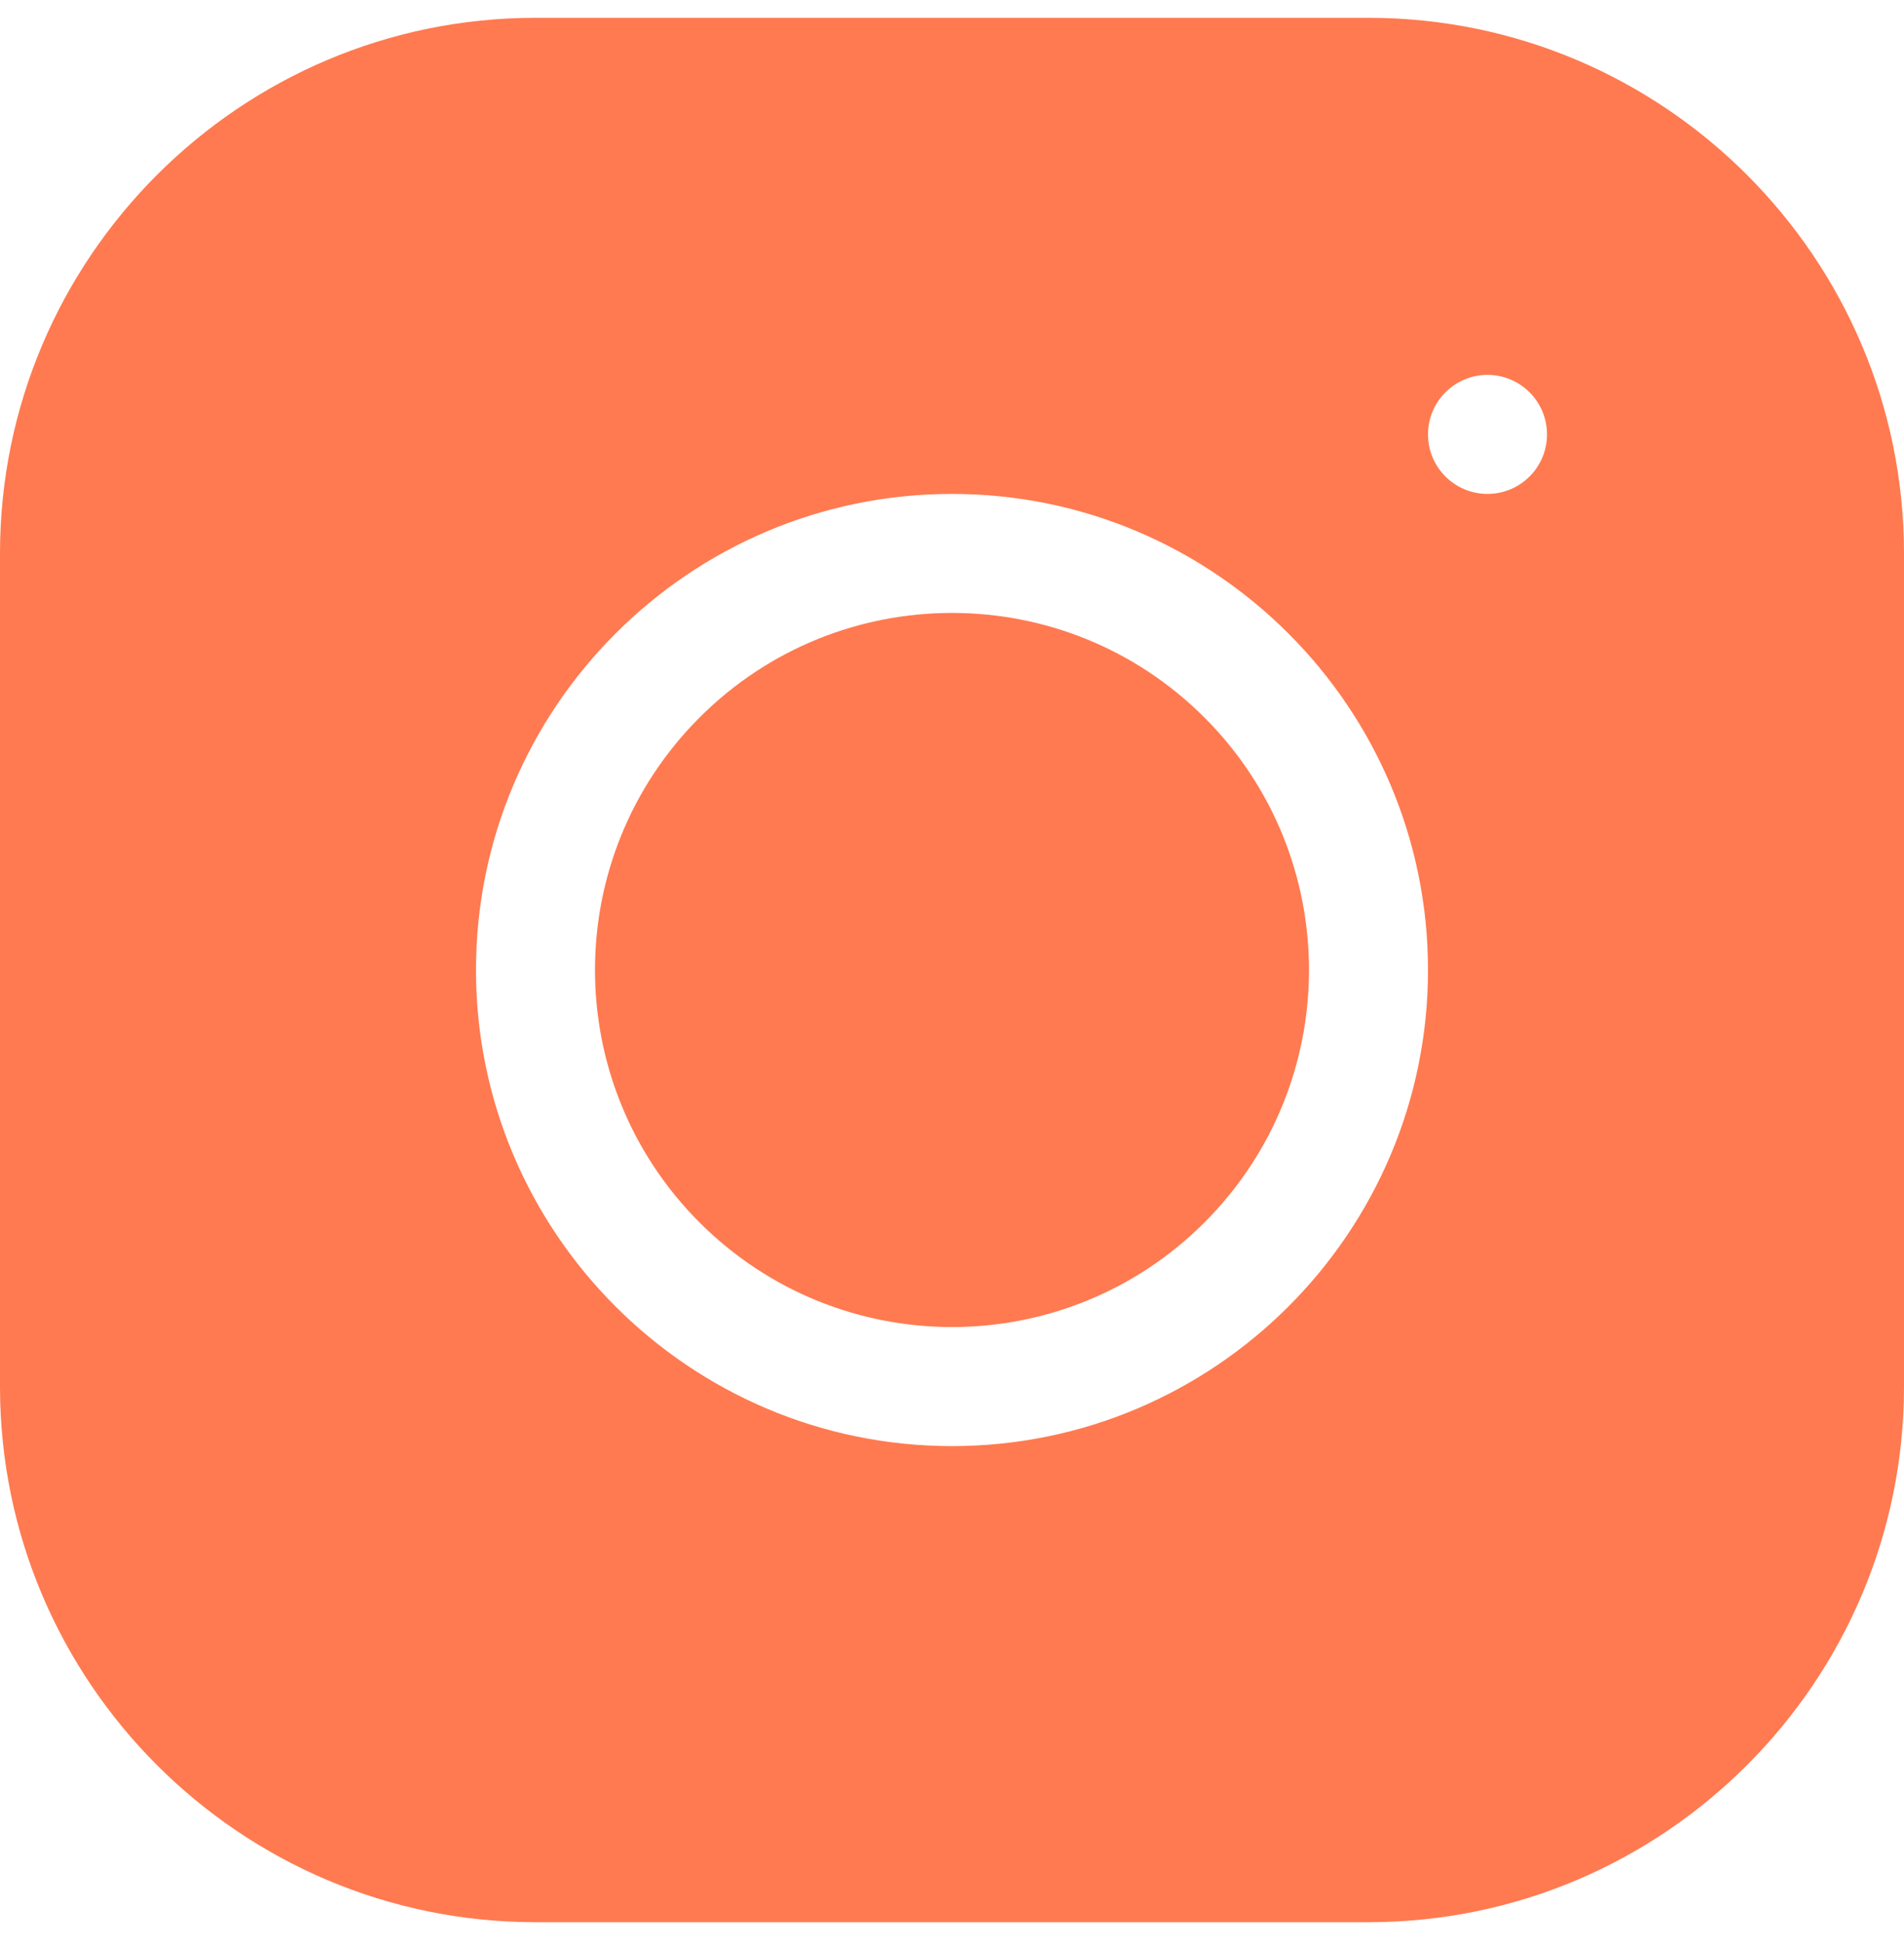
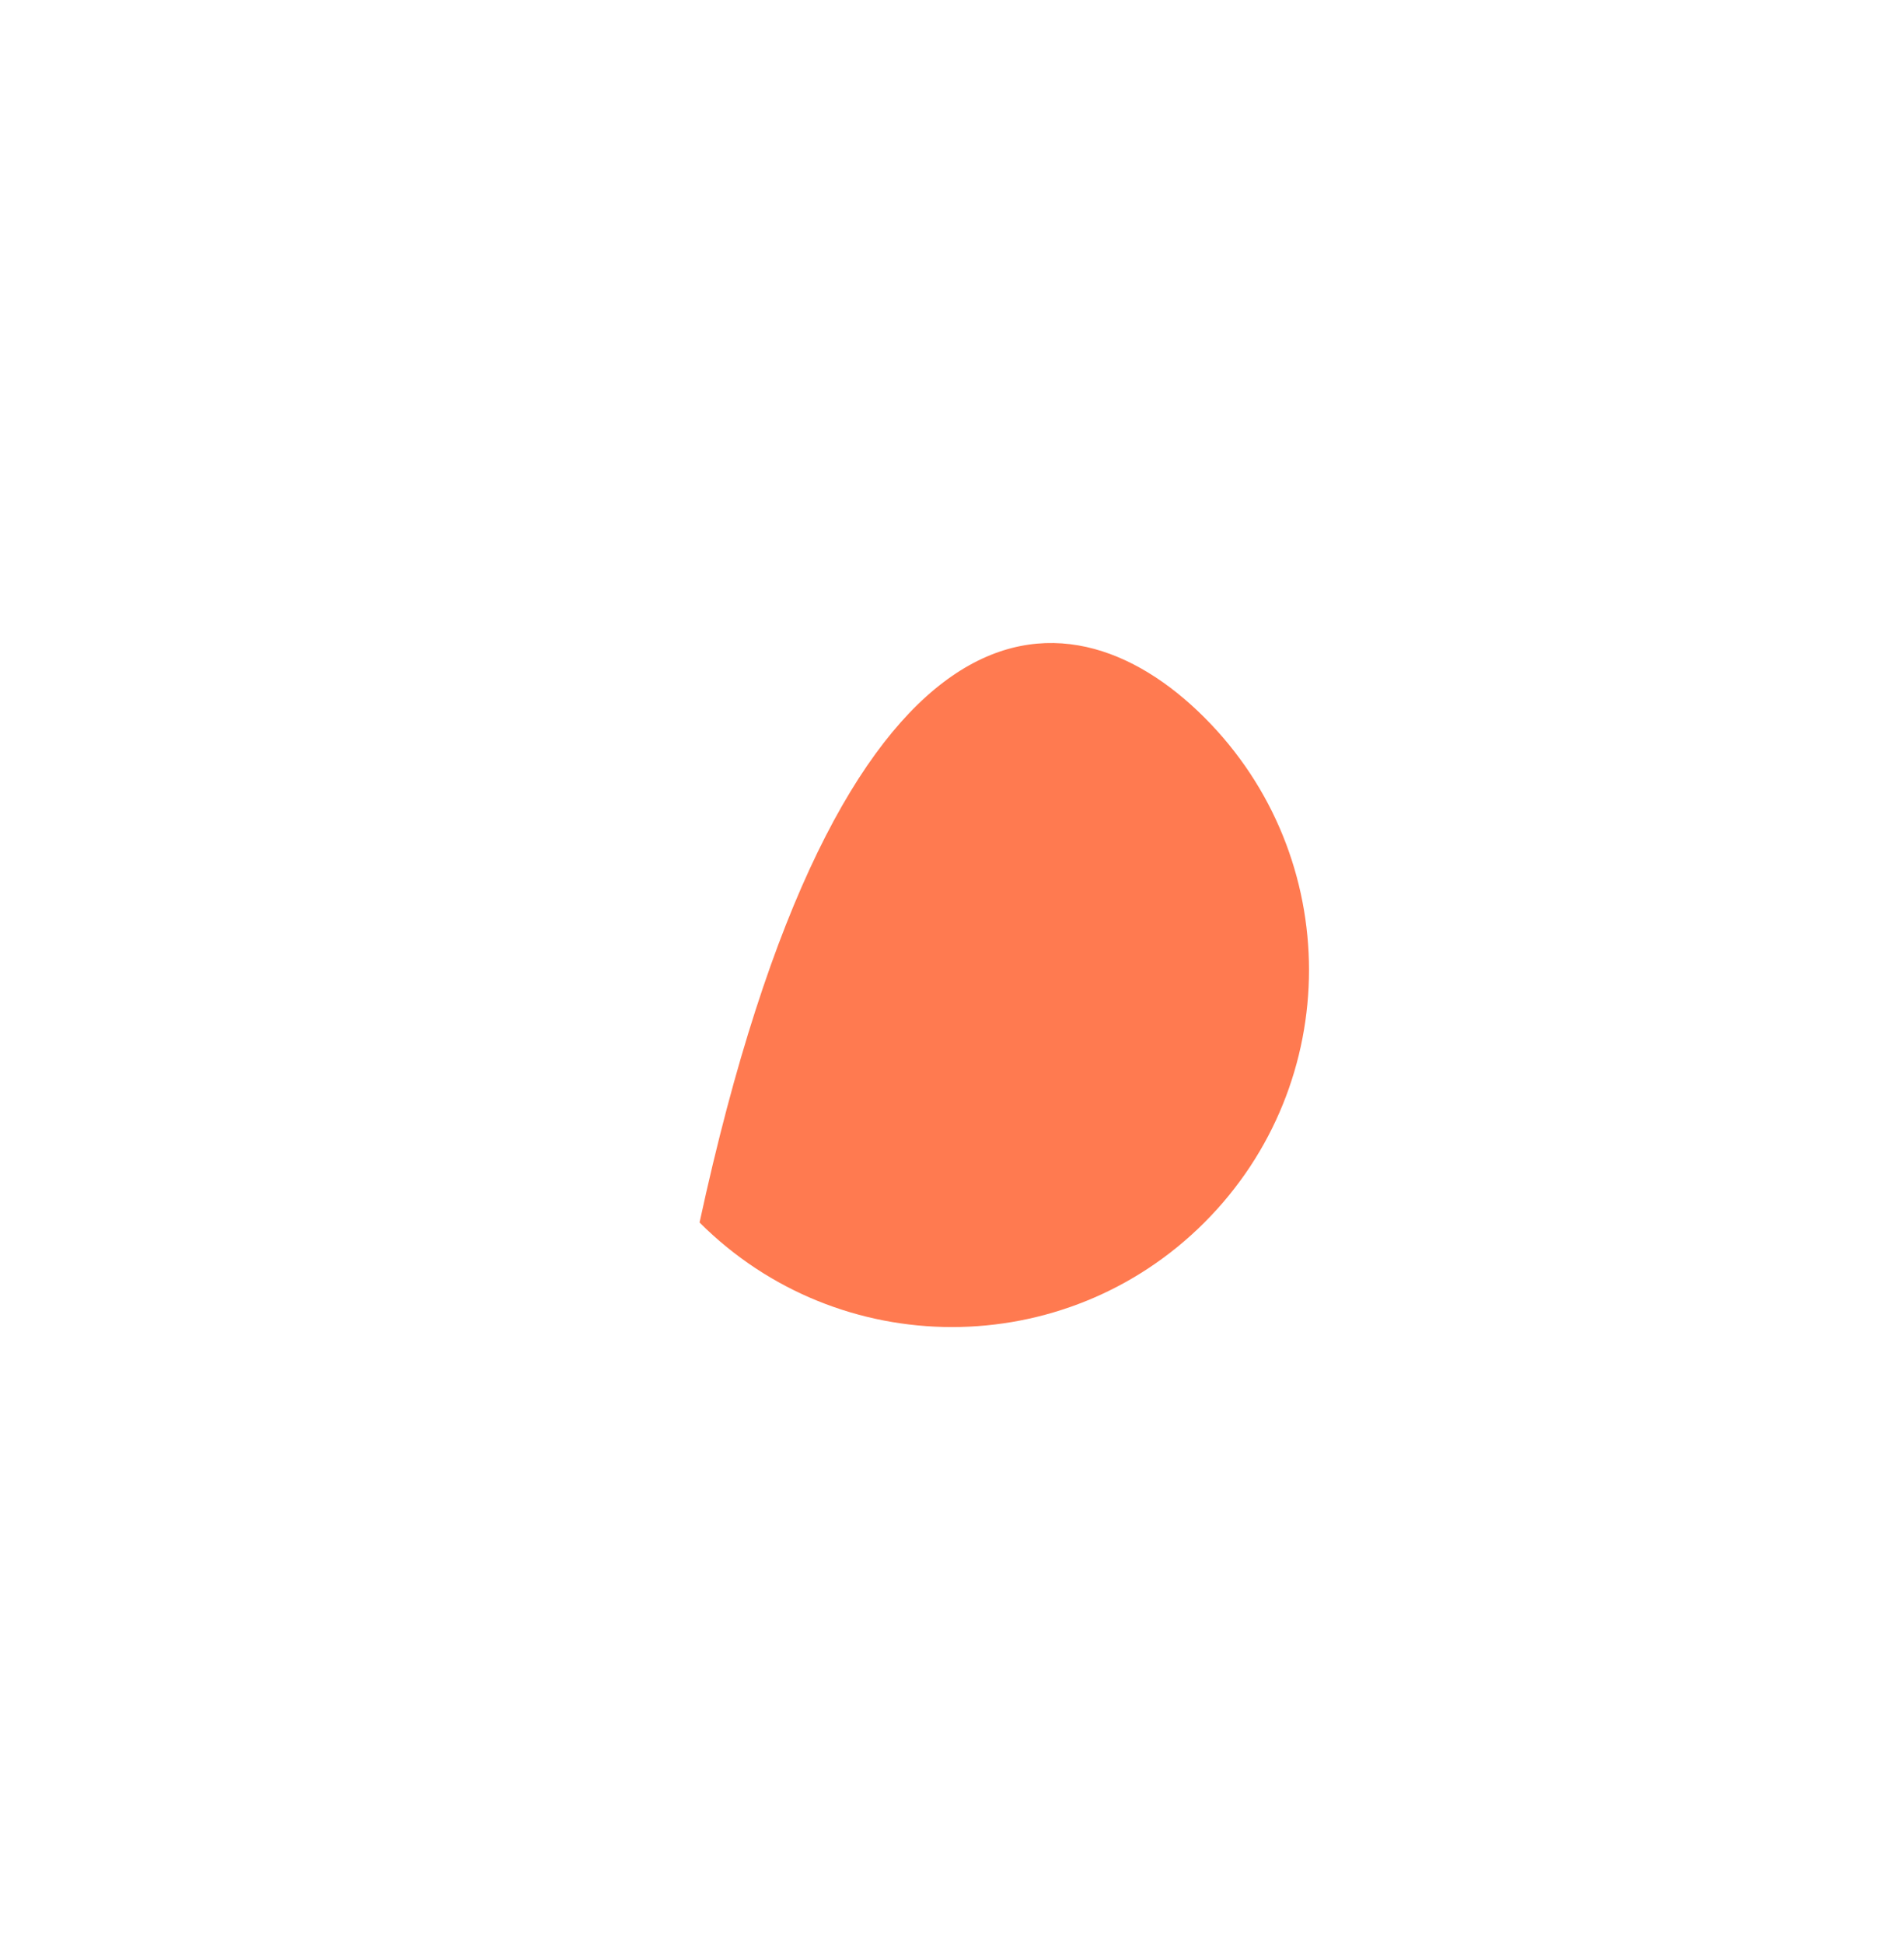
<svg xmlns="http://www.w3.org/2000/svg" width="48" height="49" viewBox="0 0 48 49" fill="none">
-   <path d="M30.364 18.085C33.879 21.599 33.879 27.298 30.364 30.813C26.849 34.327 21.151 34.327 17.636 30.813C14.121 27.298 14.121 21.599 17.636 18.085C21.151 14.57 26.849 14.57 30.364 18.085Z" fill="#FF7A50" />
-   <path d="M34.5 0.449H13.5C6.056 0.449 0 6.505 0 13.949V34.949C0 42.394 6.056 48.449 13.5 48.449H34.5C41.944 48.449 48 42.394 48 34.949V13.949C48 6.505 41.944 0.449 34.5 0.449ZM24 36.449C17.383 36.449 12 31.067 12 24.449C12 17.831 17.383 12.449 24 12.449C30.617 12.449 36 17.831 36 24.449C36 31.067 30.617 36.449 24 36.449ZM37.5 12.449C36.672 12.449 36 11.778 36 10.949C36 10.121 36.672 9.449 37.5 9.449C38.328 9.449 39 10.121 39 10.949C39 11.778 38.328 12.449 37.5 12.449Z" fill="#FF7A50" />
+   <path d="M30.364 18.085C33.879 21.599 33.879 27.298 30.364 30.813C26.849 34.327 21.151 34.327 17.636 30.813C21.151 14.57 26.849 14.57 30.364 18.085Z" fill="#FF7A50" />
</svg>